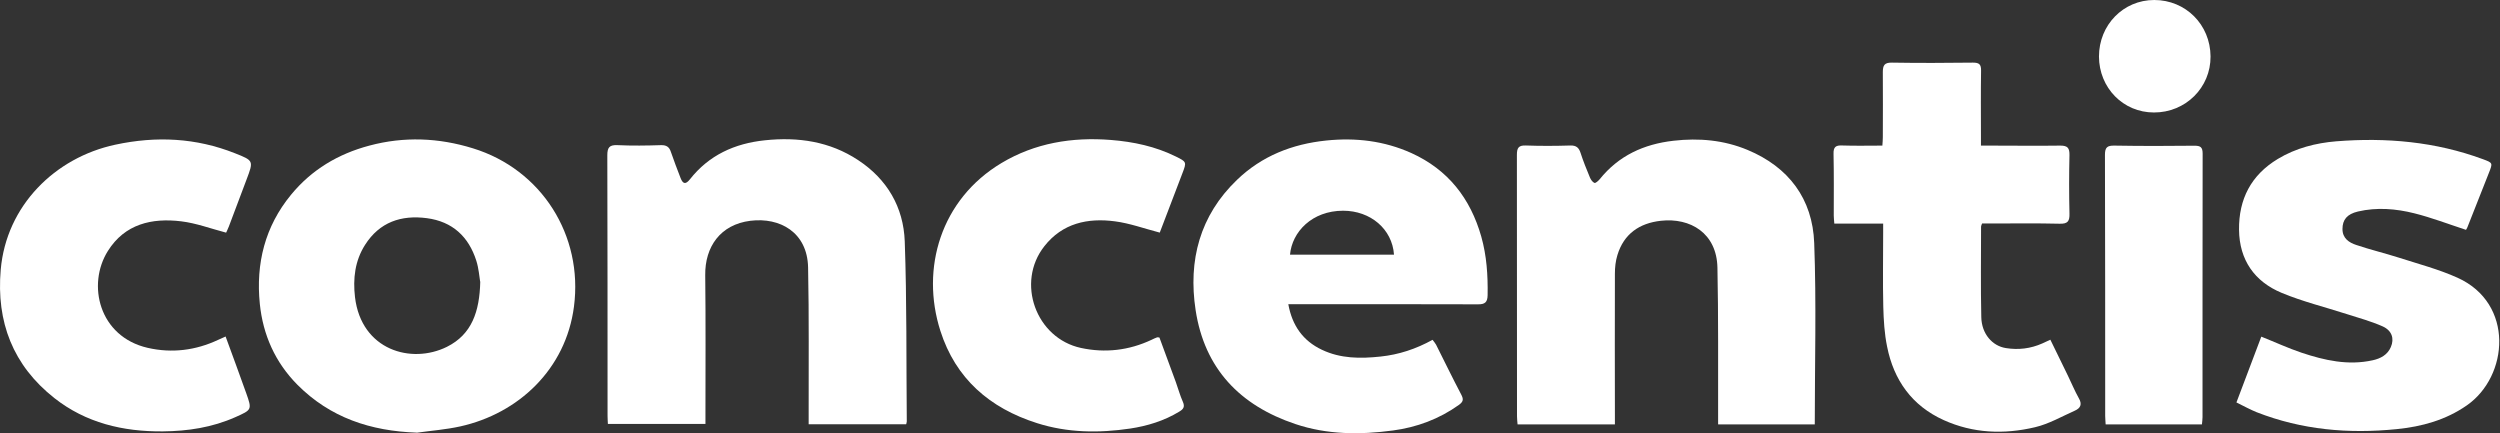
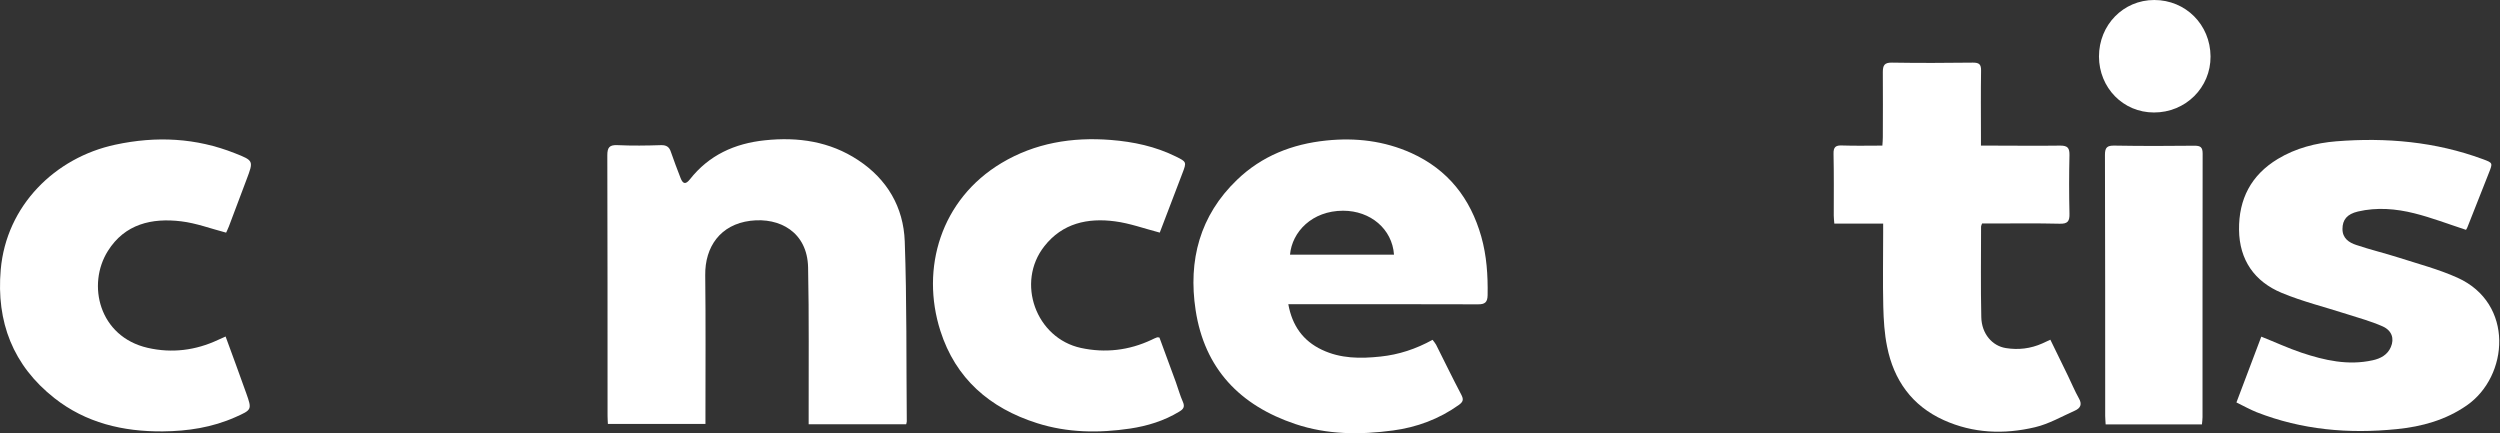
<svg xmlns="http://www.w3.org/2000/svg" width="277" height="48" viewBox="0 0 277 48" fill="none">
  <rect x="0" y="0" width="277" height="48" fill="#333333" stroke="none" />
-   <path d="M190.367 46.996V45.906C190.355 40.483 190.405 35.072 190.292 29.661C190.217 25.828 187.286 24.099 184.017 24.463C181.662 24.726 179.921 25.903 179.207 28.27C179.007 28.922 178.931 29.623 178.931 30.312C178.906 35.56 178.931 40.796 178.931 46.044V47.021H168.147C168.122 46.72 168.084 46.42 168.084 46.119C168.084 36.475 168.084 26.817 168.072 17.16C168.072 16.396 168.247 16.083 169.086 16.121C170.727 16.183 172.368 16.171 174.009 16.121C174.648 16.108 174.936 16.359 175.124 16.935C175.424 17.862 175.788 18.764 176.163 19.665C176.263 19.903 176.451 20.179 176.664 20.267C176.79 20.317 177.09 20.041 177.24 19.866C179.345 17.248 182.125 15.97 185.42 15.595C188.25 15.269 191.006 15.519 193.624 16.609C198.196 18.513 200.839 22.045 201.014 26.93C201.264 33.594 201.077 40.282 201.077 47.021H190.38L190.367 46.996Z" fill="white" />
  <path d="M100.384 47.008H89.599V45.956C89.587 40.507 89.65 35.059 89.537 29.622C89.449 25.727 86.405 24.061 83.149 24.462C79.817 24.875 78.101 27.343 78.139 30.487C78.201 35.647 78.164 40.808 78.164 45.956V46.97H67.354C67.342 46.682 67.317 46.382 67.317 46.069C67.317 36.449 67.317 26.817 67.291 17.197C67.291 16.32 67.542 16.045 68.419 16.082C70.035 16.158 71.65 16.133 73.254 16.082C73.842 16.07 74.156 16.283 74.331 16.822C74.669 17.799 75.032 18.763 75.408 19.727C75.671 20.404 75.972 20.454 76.435 19.878C78.552 17.185 81.395 15.895 84.752 15.544C88.435 15.156 91.942 15.669 95.073 17.736C98.292 19.853 100.108 22.946 100.246 26.742C100.484 33.38 100.409 40.044 100.472 46.695C100.472 46.77 100.434 46.858 100.409 46.995" fill="white" />
-   <path d="M53.2 31.201C53.112 30.687 53.05 29.748 52.774 28.884C51.922 26.216 50.131 24.55 47.301 24.174C44.445 23.798 42.052 24.613 40.449 27.13C39.322 28.896 39.096 30.875 39.334 32.929C40.036 38.804 45.585 40.382 49.518 38.428C52.286 37.05 53.138 34.508 53.213 31.201M46.161 47.935C41.075 47.76 36.579 46.282 32.946 42.624C30.491 40.144 29.139 37.113 28.788 33.669C28.337 29.197 29.352 25.101 32.245 21.581C34.525 18.801 37.481 17.047 40.925 16.133C44.77 15.106 48.591 15.256 52.398 16.433C60.014 18.776 64.623 26.09 63.596 33.969C62.694 40.921 57.434 45.818 50.996 47.246C49.405 47.597 47.764 47.722 46.148 47.948" fill="white" />
  <path d="M154.456 28.22C154.256 25.364 151.839 23.348 148.82 23.348C145.375 23.348 143.158 25.69 142.933 28.22H154.456ZM142.745 33.706C143.171 36.074 144.373 37.765 146.465 38.754C148.544 39.744 150.736 39.744 152.966 39.506C154.995 39.293 156.886 38.667 158.728 37.652C158.865 37.84 159.016 38.003 159.116 38.191C160.043 40.032 160.945 41.898 161.909 43.727C162.172 44.24 162.147 44.491 161.659 44.854C159.454 46.432 156.974 47.347 154.344 47.697C150.711 48.186 147.054 48.173 143.522 46.983C137.397 44.929 133.464 40.858 132.474 34.358C131.635 28.846 132.938 23.886 137.059 19.928C139.802 17.285 143.171 15.958 146.954 15.569C150.223 15.231 153.379 15.607 156.385 16.96C160.444 18.801 162.924 21.983 164.126 26.216C164.727 28.346 164.865 30.512 164.828 32.704C164.815 33.493 164.527 33.731 163.75 33.719C157.099 33.694 150.436 33.706 143.785 33.706H142.77H142.745Z" fill="white" />
  <path d="M273.223 25.464C271.269 24.825 269.416 24.111 267.512 23.635C265.47 23.122 263.353 22.947 261.262 23.435C260.047 23.723 259.546 24.349 259.546 25.376C259.546 26.404 260.272 26.88 261.074 27.142C262.627 27.669 264.218 28.044 265.783 28.545C267.963 29.247 270.217 29.835 272.297 30.775C278.597 33.618 277.971 41.685 273.324 44.916C270.981 46.545 268.338 47.271 265.558 47.547C260.247 48.085 255.036 47.634 250.026 45.668C249.287 45.367 248.586 44.979 247.797 44.591C248.736 42.098 249.638 39.693 250.552 37.301C252.093 37.914 253.521 38.578 255.011 39.079C257.567 39.931 260.172 40.52 262.89 39.919C263.754 39.731 264.531 39.33 264.906 38.453C265.307 37.526 265.032 36.624 263.992 36.161C262.715 35.597 261.349 35.221 260.009 34.796C257.604 34.019 255.137 33.418 252.819 32.453C249.801 31.201 248.122 28.808 248.085 25.464C248.047 22.07 249.412 19.402 252.381 17.611C254.373 16.408 256.59 15.845 258.857 15.657C264.393 15.218 269.842 15.694 275.102 17.636C276.217 18.049 276.205 18.049 275.766 19.164C274.964 21.168 274.188 23.172 273.386 25.189C273.324 25.339 273.223 25.477 273.236 25.464" fill="white" />
  <path d="M208.629 24.775H203.243C203.218 24.437 203.181 24.161 203.181 23.886C203.181 21.606 203.206 19.327 203.156 17.059C203.131 16.258 203.419 16.082 204.158 16.12C205.598 16.17 207.026 16.133 208.567 16.133C208.592 15.782 208.617 15.481 208.617 15.181C208.617 12.788 208.642 10.396 208.617 8.003C208.617 7.252 208.78 6.926 209.619 6.939C212.613 6.989 215.619 6.976 218.612 6.939C219.301 6.939 219.514 7.139 219.502 7.828C219.464 10.246 219.489 12.675 219.489 15.093V16.133H220.504C223.096 16.133 225.689 16.17 228.282 16.133C229.096 16.133 229.309 16.396 229.297 17.185C229.246 19.339 229.246 21.506 229.297 23.66C229.322 24.512 229.109 24.813 228.207 24.788C225.639 24.725 223.084 24.763 220.516 24.763H219.614C219.552 24.938 219.502 25.026 219.502 25.101C219.502 28.445 219.451 31.79 219.527 35.134C219.564 36.987 220.742 38.328 222.245 38.566C223.648 38.791 224.988 38.628 226.29 38.052C226.541 37.94 226.804 37.814 227.18 37.639C227.844 38.992 228.482 40.319 229.134 41.647C229.535 42.474 229.885 43.325 230.336 44.127C230.724 44.791 230.524 45.217 229.91 45.492C228.445 46.144 227.029 46.97 225.489 47.334C222.057 48.148 218.625 48.023 215.356 46.544C211.848 44.954 209.832 42.123 209.093 38.416C208.792 36.962 208.705 35.447 208.667 33.956C208.604 31.251 208.654 28.533 208.654 25.827V24.763L208.629 24.775Z" fill="white" />
  <path d="M128.516 25.777C126.75 25.314 125.172 24.738 123.543 24.525C120.525 24.124 117.719 24.725 115.715 27.281C112.546 31.301 114.776 37.476 119.773 38.553C122.454 39.13 125.084 38.829 127.589 37.652C127.79 37.551 128.003 37.451 128.215 37.376C128.266 37.364 128.328 37.376 128.466 37.401C129.067 39.029 129.681 40.683 130.282 42.336C130.545 43.063 130.746 43.814 131.059 44.516C131.309 45.079 131.121 45.342 130.645 45.618C128.979 46.633 127.126 47.196 125.222 47.484C121.752 47.998 118.283 47.96 114.901 46.883C109.653 45.217 105.882 41.948 104.191 36.65C101.987 29.748 104.229 22.095 110.968 18.062C114.675 15.845 118.784 15.168 123.08 15.507C125.598 15.707 128.015 16.221 130.295 17.348C131.485 17.936 131.485 17.962 131.009 19.202C130.157 21.444 129.293 23.686 128.504 25.765" fill="white" />
  <path d="M24.993 37.276C25.782 39.43 26.546 41.497 27.285 43.576C27.936 45.405 27.899 45.405 26.082 46.219C23.515 47.359 20.822 47.772 18.041 47.797C13.632 47.835 9.511 46.858 6.017 44.102C1.432 40.483 -0.422 35.673 0.08 29.886C0.693 22.784 6.104 17.461 12.768 16.033C17.315 15.056 21.724 15.269 26.045 16.985C28.112 17.799 28.099 17.824 27.323 19.878C26.659 21.619 26.02 23.36 25.356 25.101C25.243 25.389 25.105 25.665 25.055 25.778C23.339 25.327 21.736 24.725 20.095 24.525C16.826 24.124 13.832 24.813 11.954 27.807C9.611 31.527 10.964 37.301 16.363 38.541C19.043 39.155 21.674 38.829 24.179 37.652C24.429 37.539 24.68 37.426 25.018 37.276" fill="white" />
  <path d="M243.989 47.021H233.305C233.292 46.695 233.255 46.395 233.255 46.094C233.255 36.449 233.255 26.792 233.229 17.147C233.229 16.333 233.48 16.12 234.269 16.133C237.238 16.183 240.206 16.183 243.162 16.145C243.839 16.145 244.052 16.333 244.052 17.022C244.026 26.755 244.052 36.487 244.039 46.219C244.039 46.47 244.001 46.72 243.976 47.008" fill="white" />
  <path d="M238.691 0C242.173 0 244.903 2.731 244.928 6.25C244.953 9.707 242.16 12.475 238.653 12.463C235.246 12.463 232.578 9.732 232.566 6.263C232.566 2.768 235.259 0 238.691 0Z" fill="white" />
</svg>